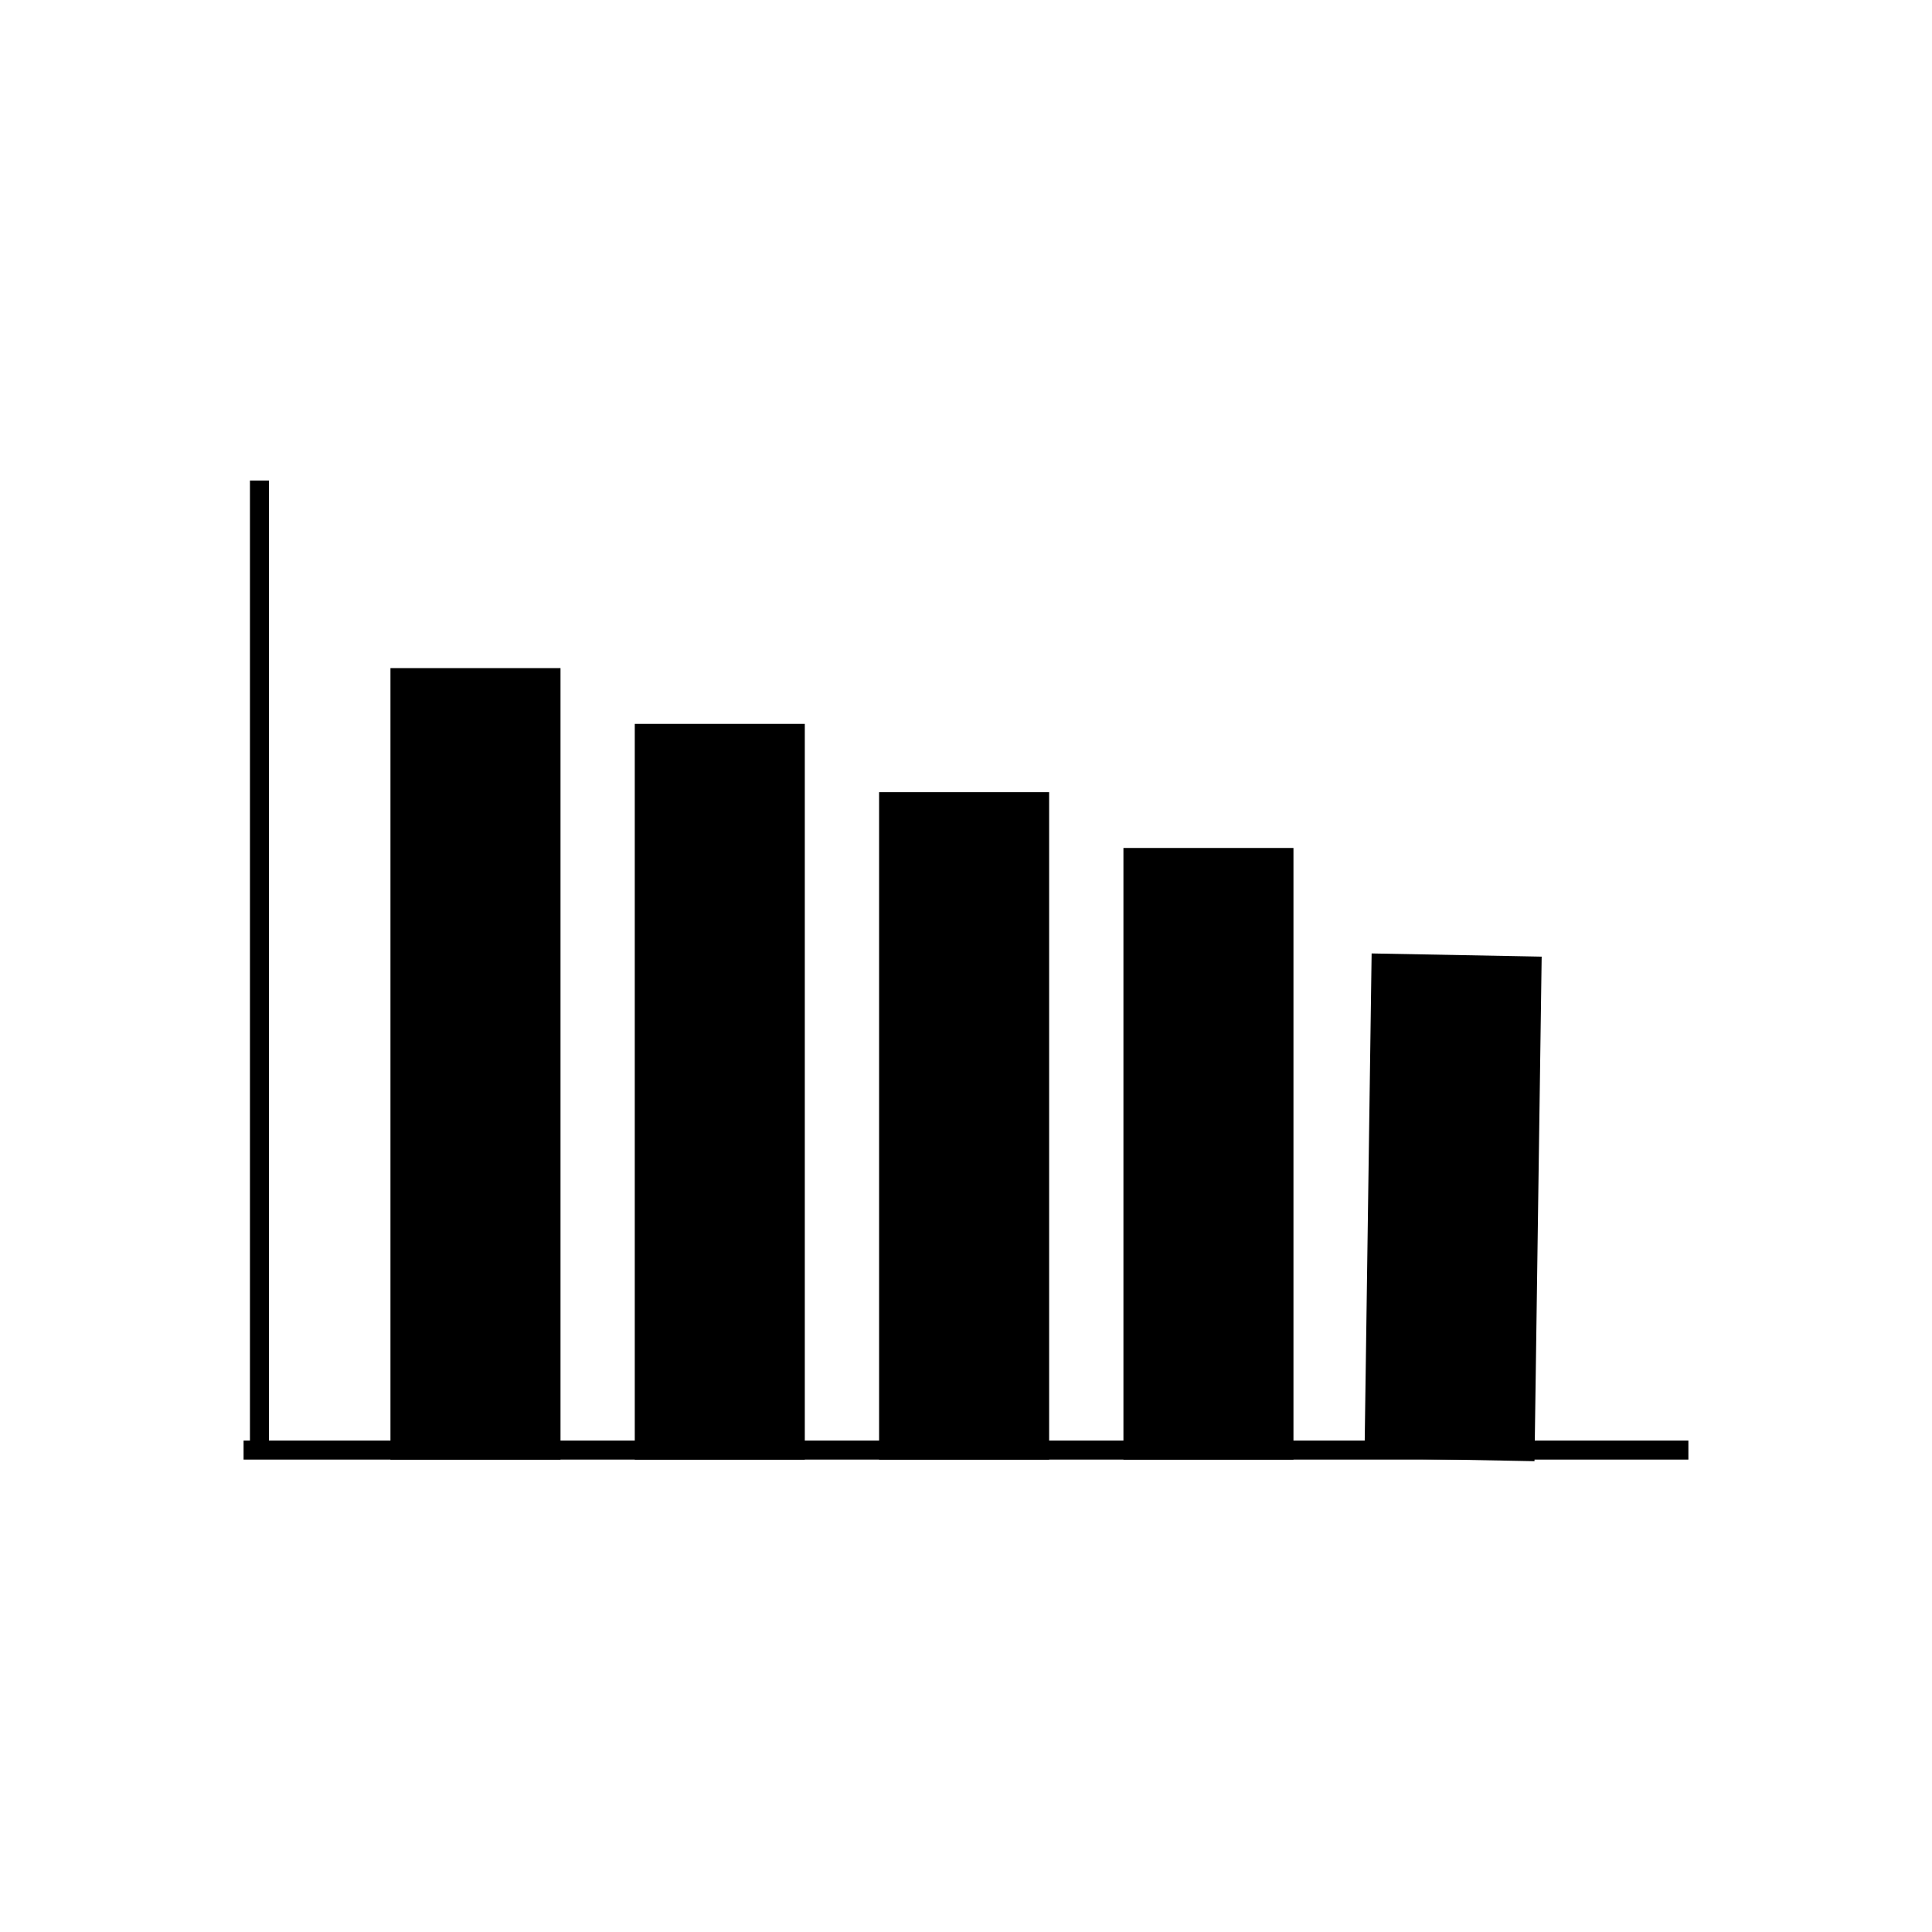
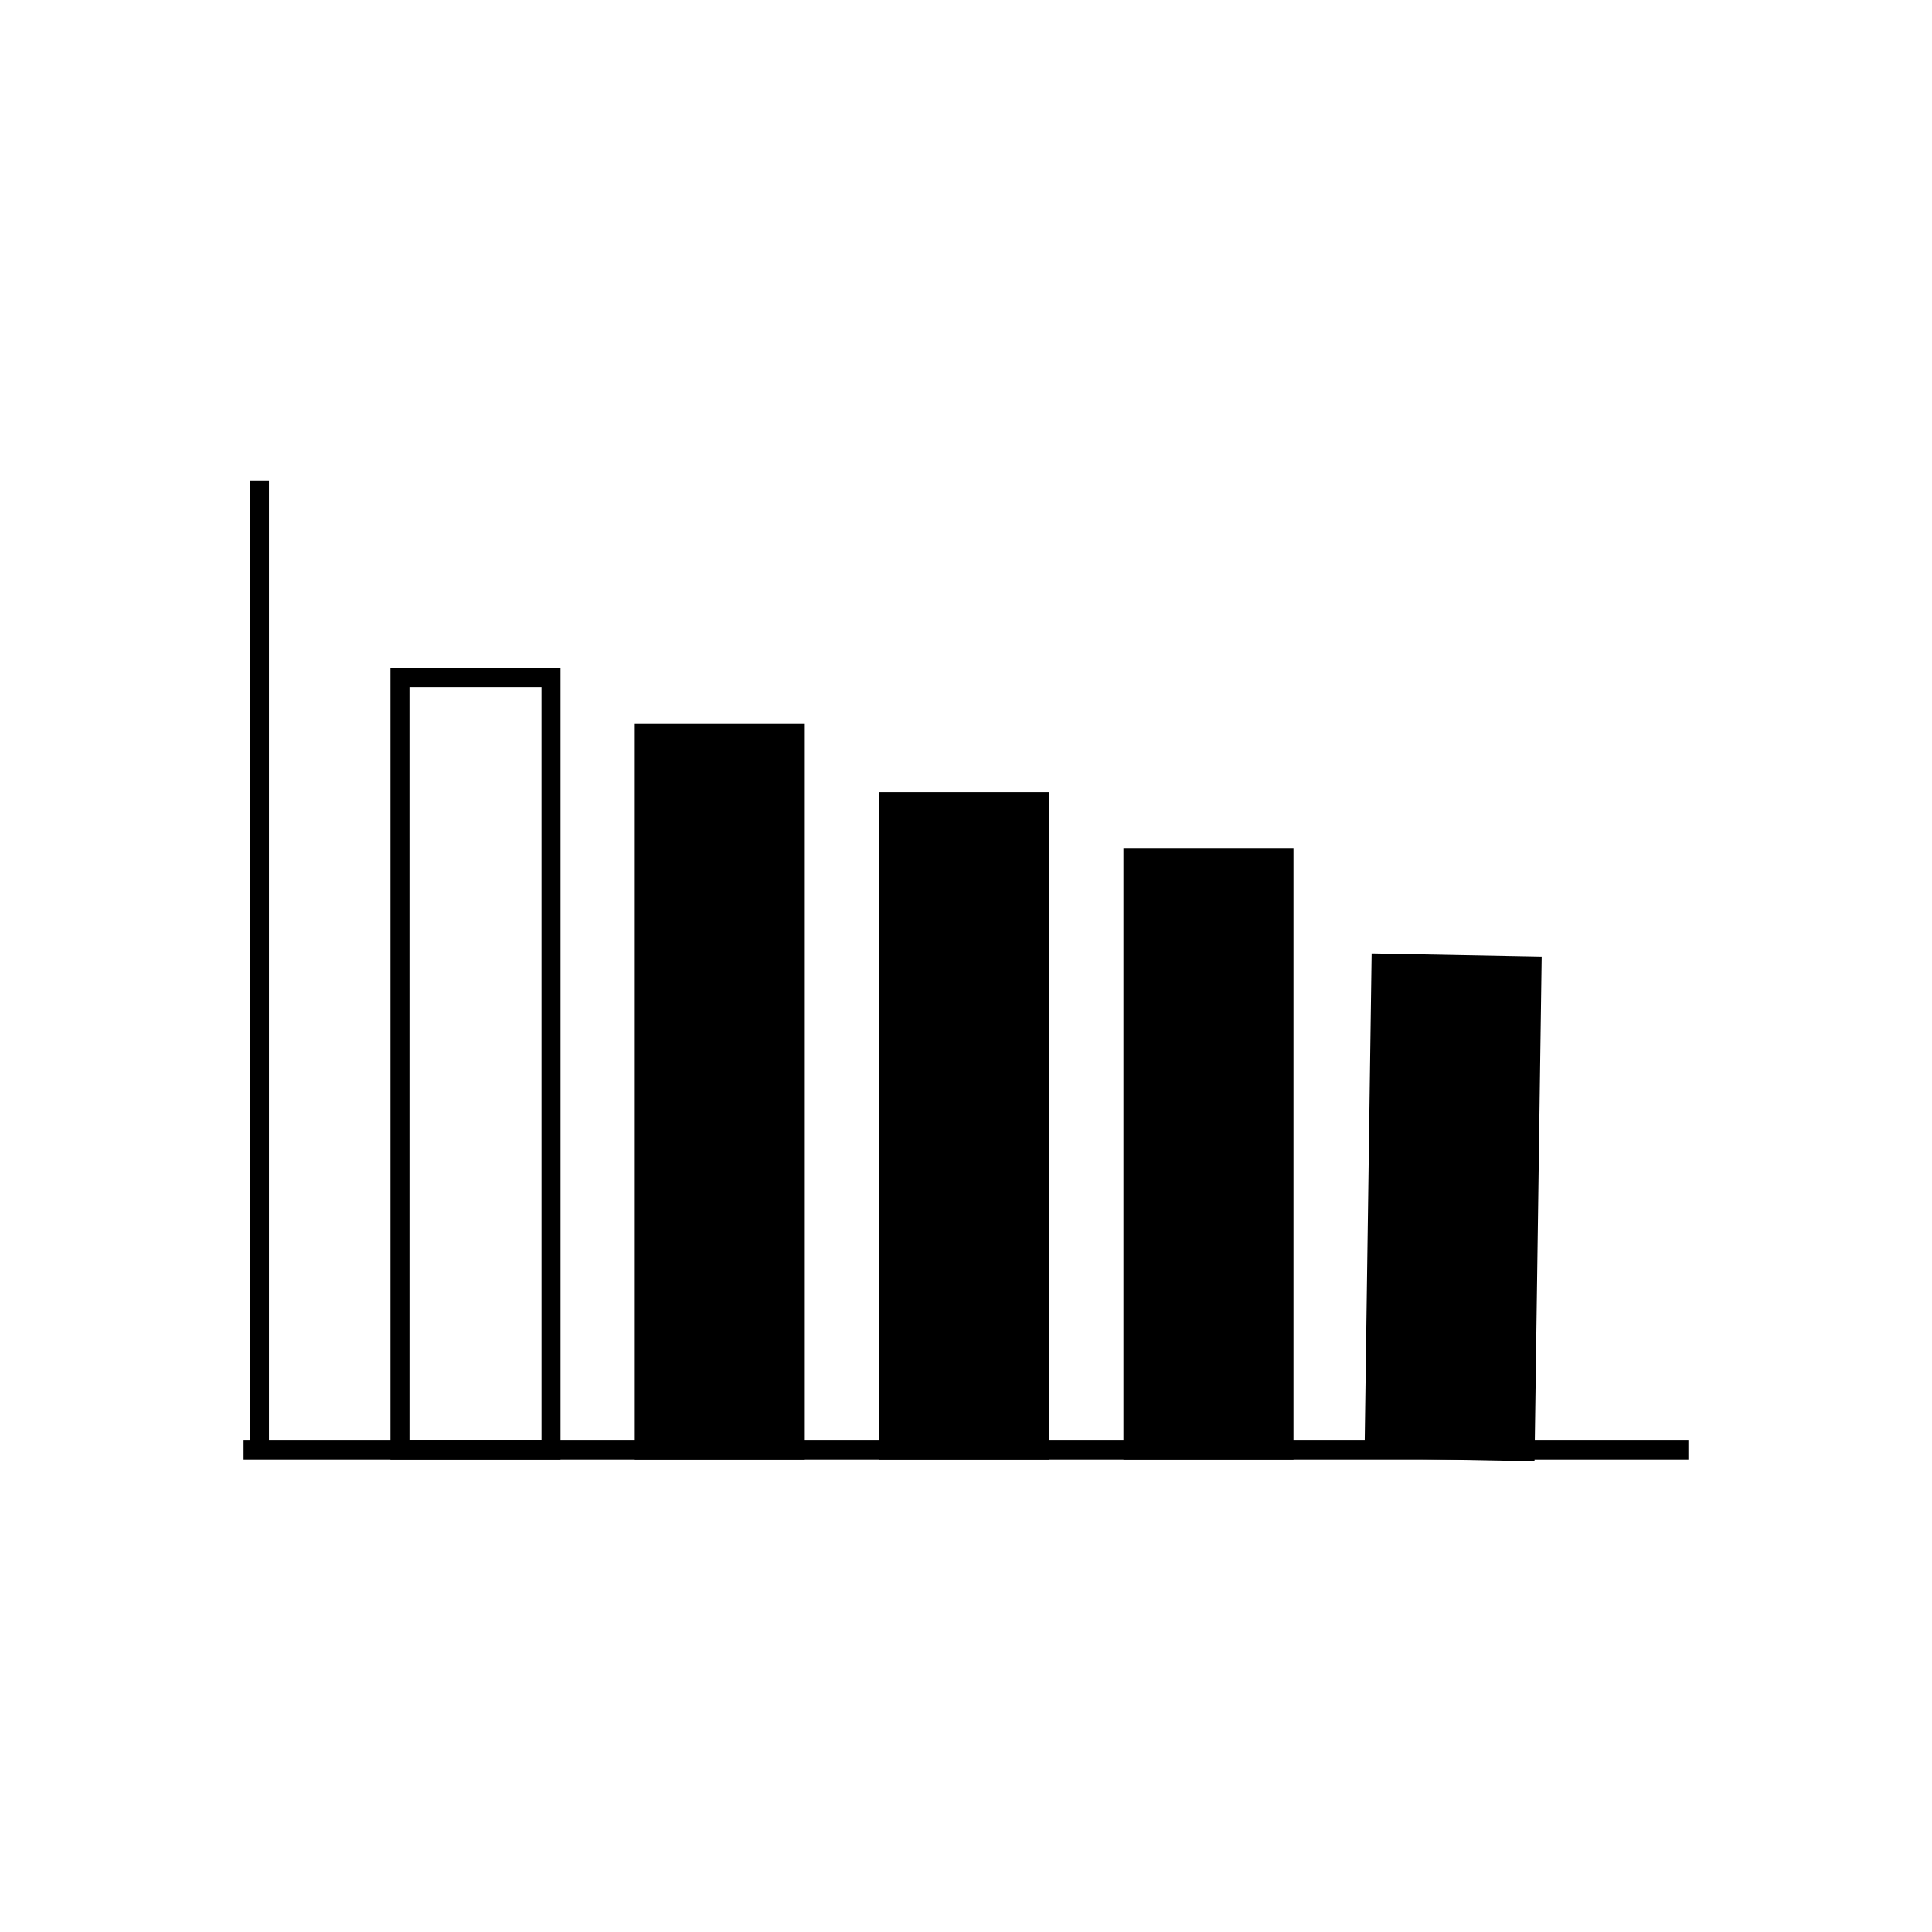
<svg xmlns="http://www.w3.org/2000/svg" fill="#000000" width="800px" height="800px" version="1.1" viewBox="144 144 512 512">
  <g>
    <path d="m210.24 271.34h5.039v256.94h-5.039z" />
    <path d="m208.55 525.77h382.89v5.039h-382.89z" />
    <path d="m508.16 527.91 40.023 0.746 1.828-128.68-40.023-0.75z" />
    <path d="m550.66 531.23-45.062-0.848 1.898-133.71 45.062 0.848zm-39.957-5.789 34.984 0.648 1.762-123.64-34.984-0.648z" />
    <path d="m444.24 371.25h40.02v157.05h-40.02z" />
    <path d="m486.78 530.81h-45.059v-162.09h45.059zm-40.02-5.039h34.98v-152.01h-34.98z" />
    <path d="m379.49 356.46h40.023v171.83h-40.023z" />
    <path d="m422.03 530.81h-45.062v-176.87h45.062zm-40.023-5.039h34.984v-166.79h-34.984z" />
    <path d="m314.74 338.36h40.02v189.93h-40.02z" />
    <path d="m357.28 530.81h-45.059v-194.97h45.059zm-40.02-5.039h34.98v-184.89h-34.98z" />
-     <path d="m249.99 323.58h40.027v204.71h-40.027z" />
    <path d="m292.54 530.81h-45.066v-209.75h45.066zm-40.027-5.039h34.992l-0.004-199.67h-34.992z" />
  </g>
</svg>